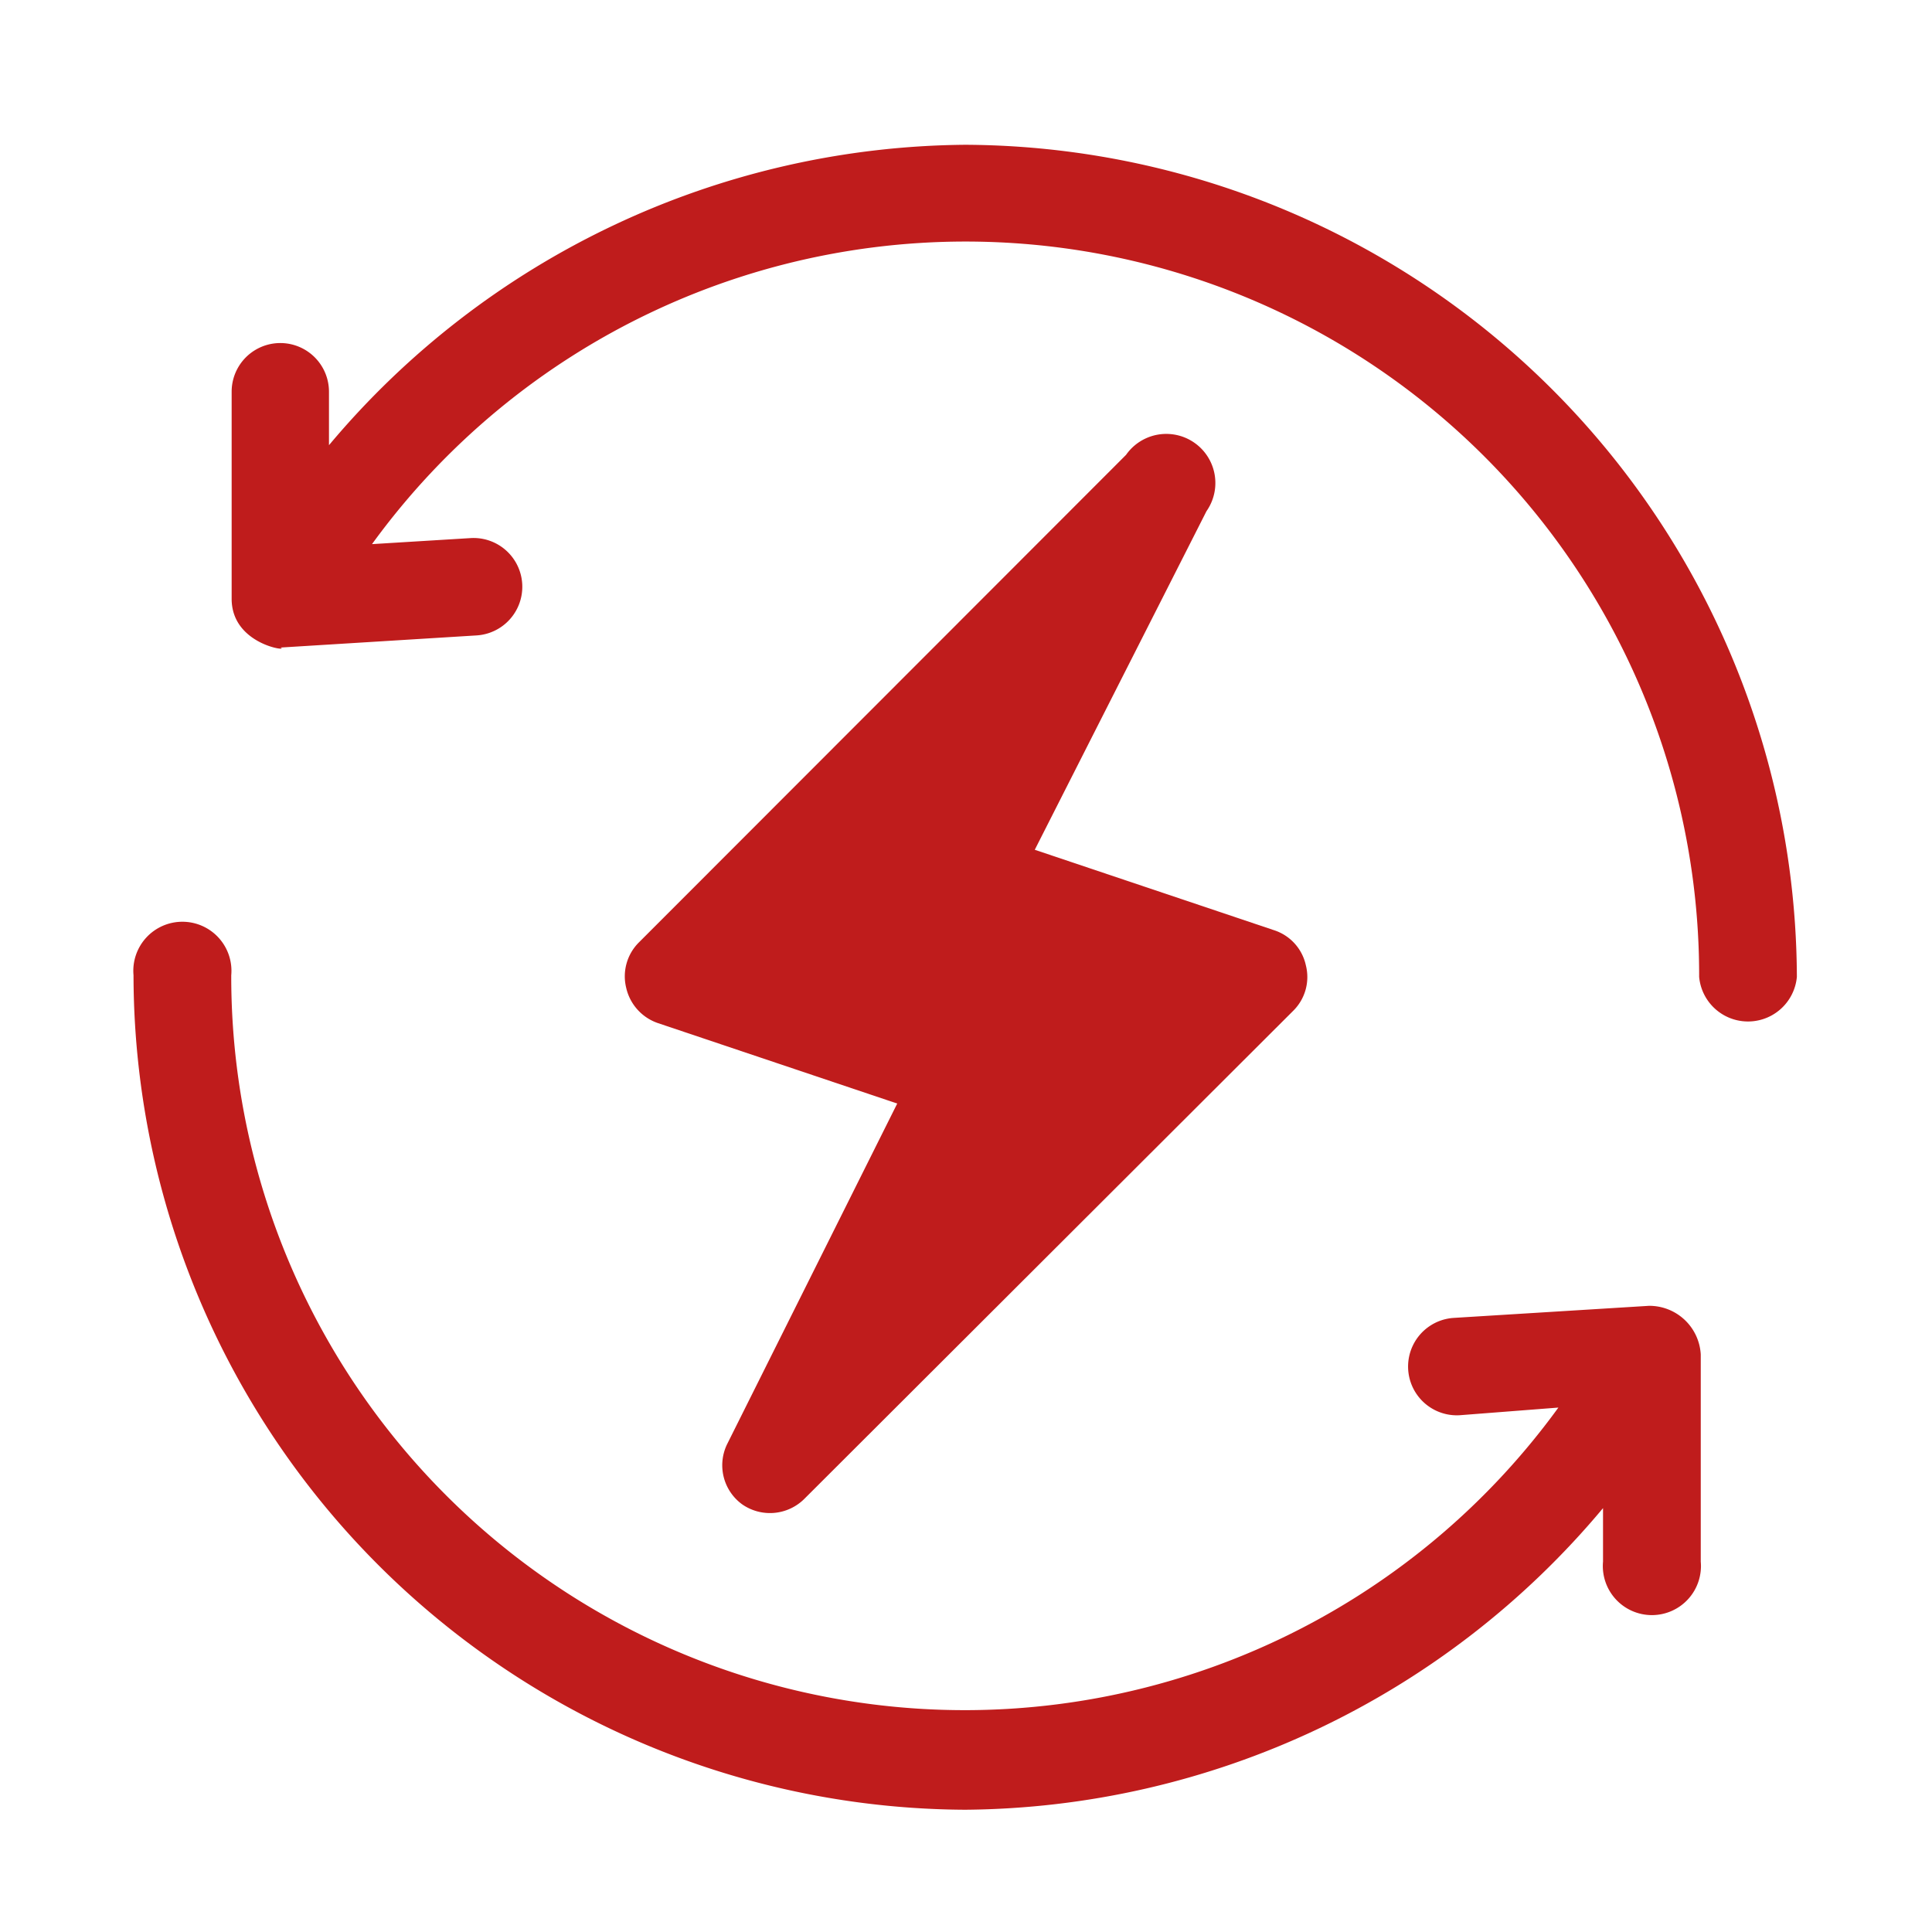
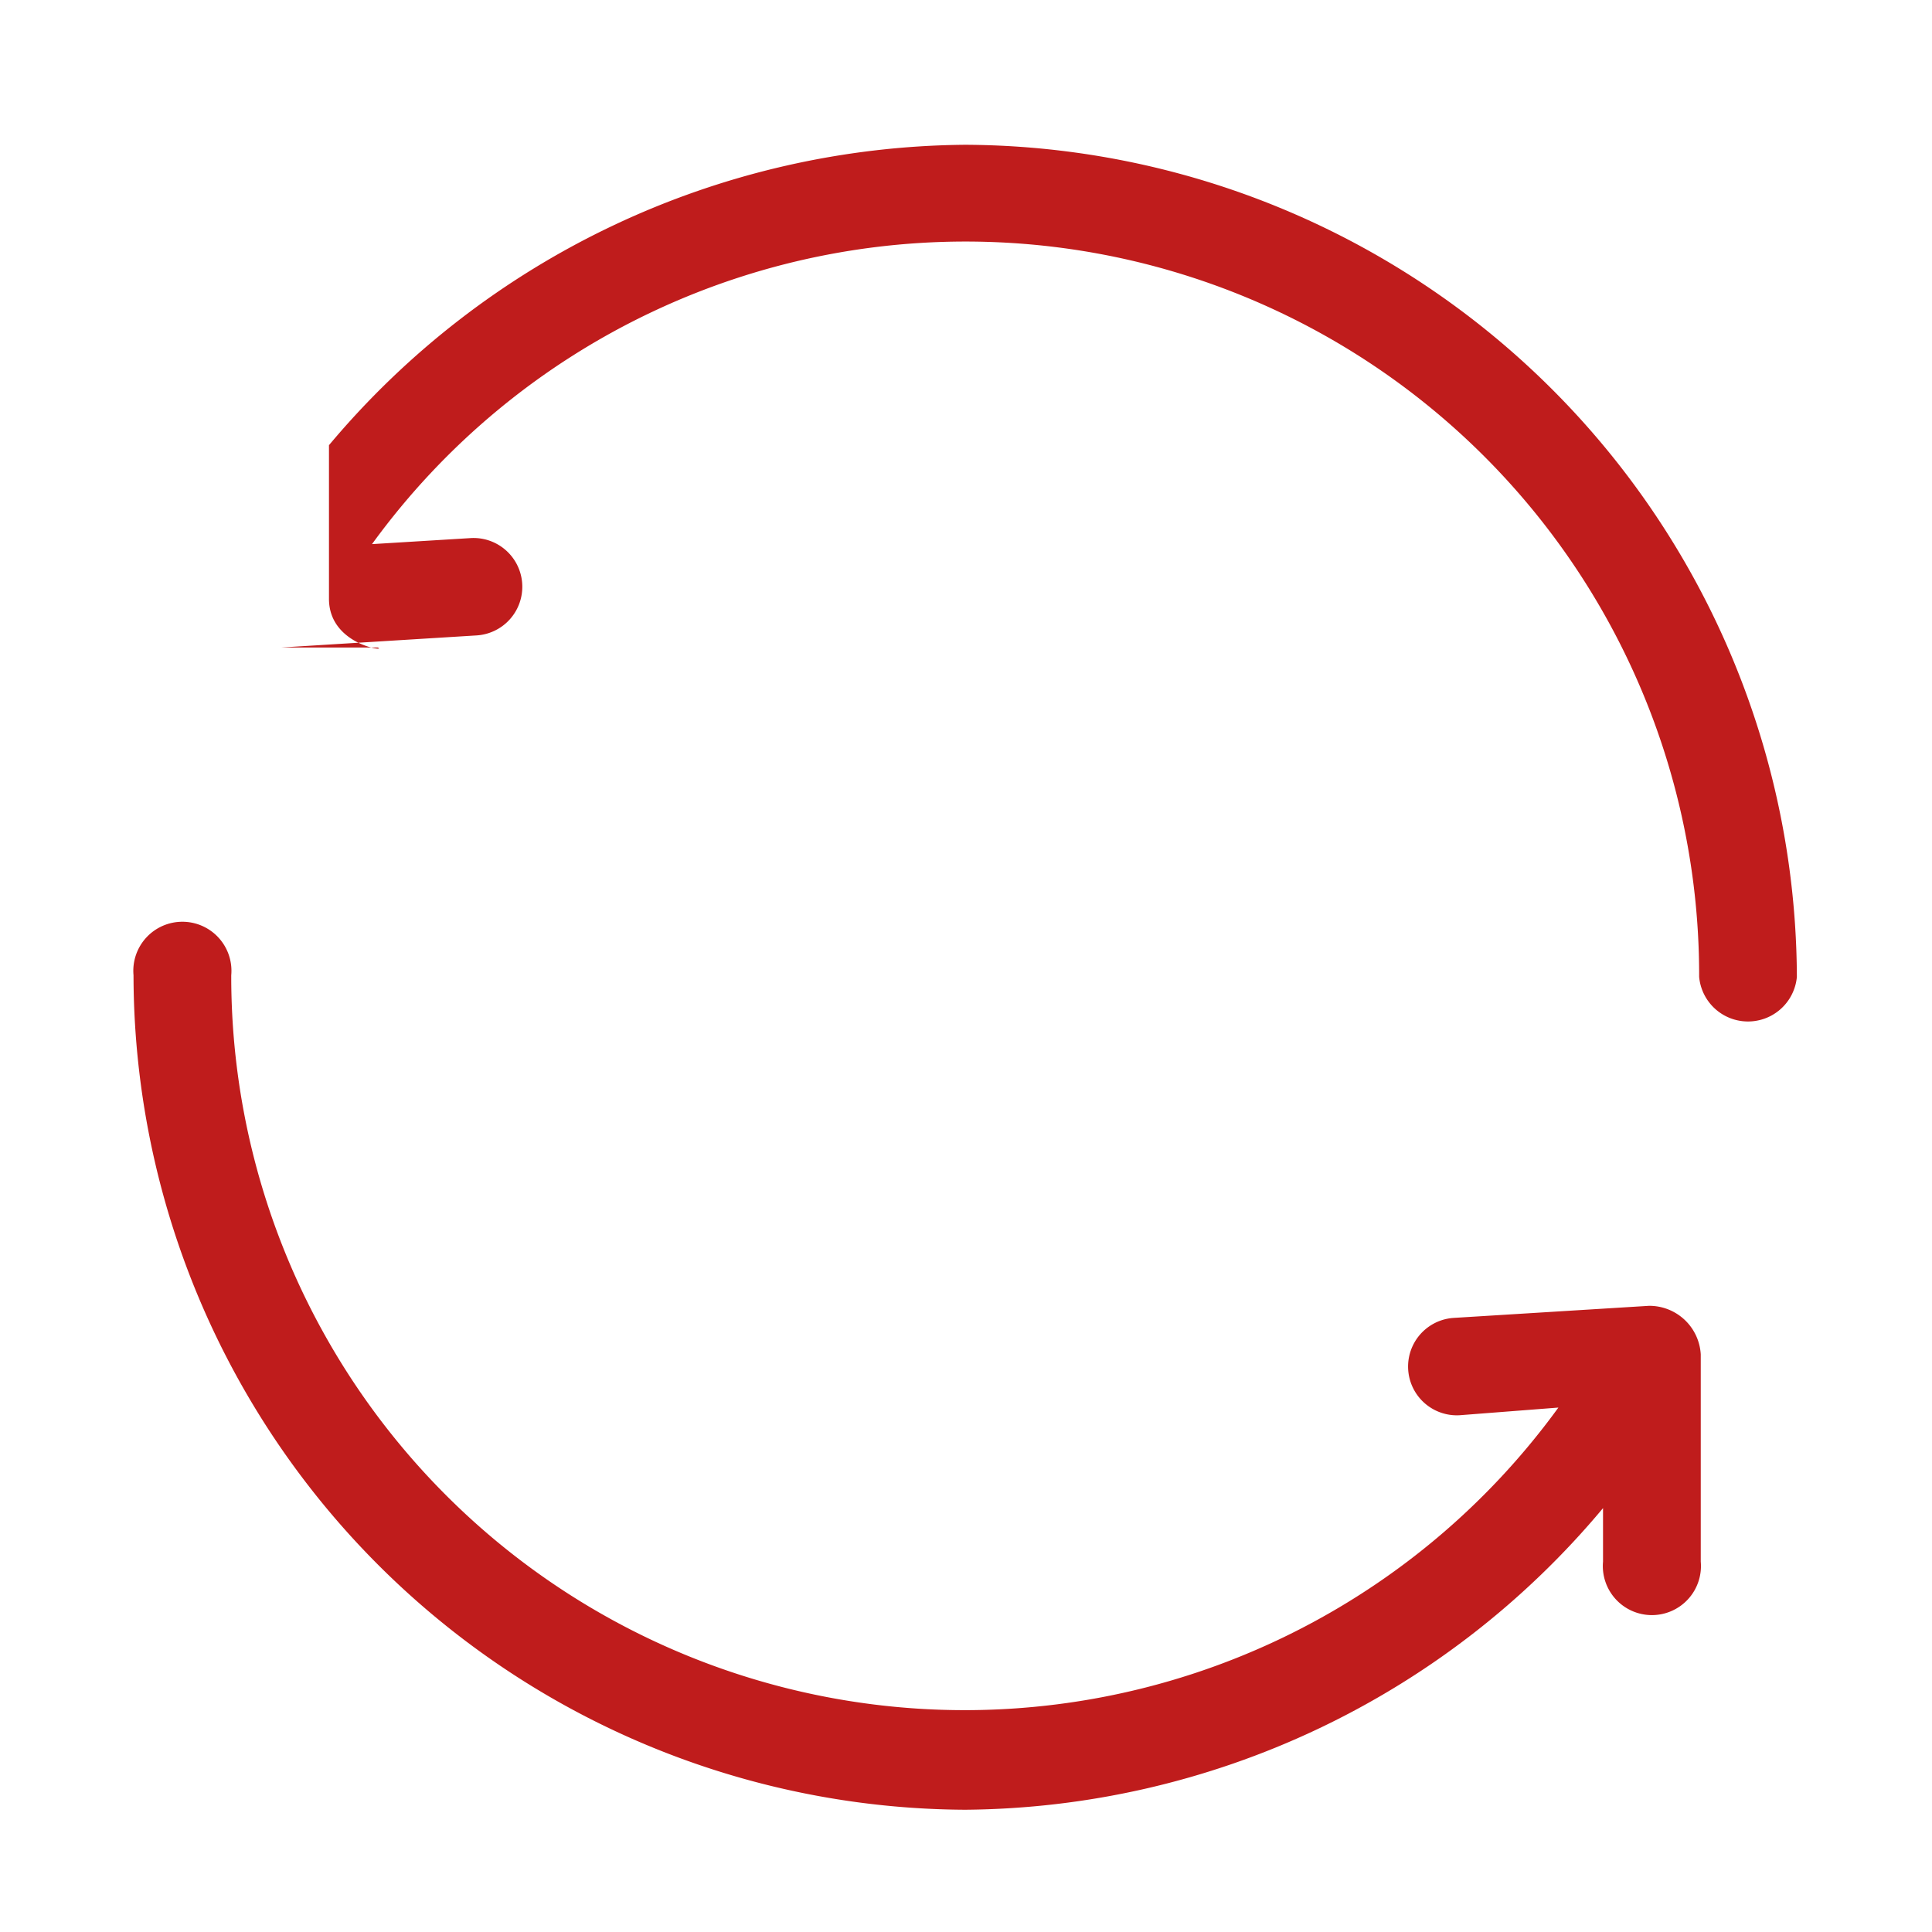
<svg xmlns="http://www.w3.org/2000/svg" id="图层_1" data-name="图层 1" viewBox="0 0 48.04 48.04">
  <defs>
    <style>.cls-1{fill:none;}.cls-2{clip-path:url(#clip-path);}.cls-3{fill:#bf1c1c;}</style>
    <clipPath id="clip-path">
      <rect class="cls-1" x="-5.56" y="-5.56" width="59.16" height="59.16" />
    </clipPath>
  </defs>
  <g class="cls-2">
-     <path class="cls-3" d="M32.47,24a1.18,1.18,0,0,0-.79-.87l-5.95-2L30,12.71A1.21,1.21,0,0,0,28,11.31L15.89,23.43a1.19,1.19,0,0,0-.32,1.13,1.21,1.21,0,0,0,.79.88l5.95,2-4.22,8.45a1.2,1.2,0,0,0,.37,1.52A1.21,1.21,0,0,0,20,37.27L32.15,25.14A1.18,1.18,0,0,0,32.47,24" />
-     <path class="cls-3" d="M24,3.6A20.86,20.86,0,0,0,8.18,11.07V9.74a1.21,1.21,0,1,0-2.42,0v5.15c0,1.16,1.49,1.32,1.21,1.21H7l4.85-.3a1.21,1.21,0,1,0-.15-2.42l-2.45.15a18.24,18.24,0,0,1,33,10.76,1.22,1.22,0,0,0,2.43,0A20.77,20.77,0,0,0,24,3.6" />
+     <path class="cls-3" d="M24,3.6A20.86,20.86,0,0,0,8.18,11.07V9.74v5.15c0,1.16,1.49,1.32,1.21,1.21H7l4.85-.3a1.21,1.21,0,1,0-.15-2.42l-2.45.15a18.24,18.24,0,0,1,33,10.76,1.22,1.22,0,0,0,2.43,0A20.77,20.77,0,0,0,24,3.6" />
    <path class="cls-3" d="M41,32.47l-4.85.3a1.21,1.21,0,1,0,.15,2.42L38.75,35a18.24,18.24,0,0,1-33-10.75,1.22,1.22,0,1,0-2.43,0A20.78,20.78,0,0,0,24,45,20.87,20.87,0,0,0,39.86,37.5v1.33a1.22,1.22,0,1,0,2.43,0V33.68A1.28,1.28,0,0,0,41,32.47" />
  </g>
</svg>